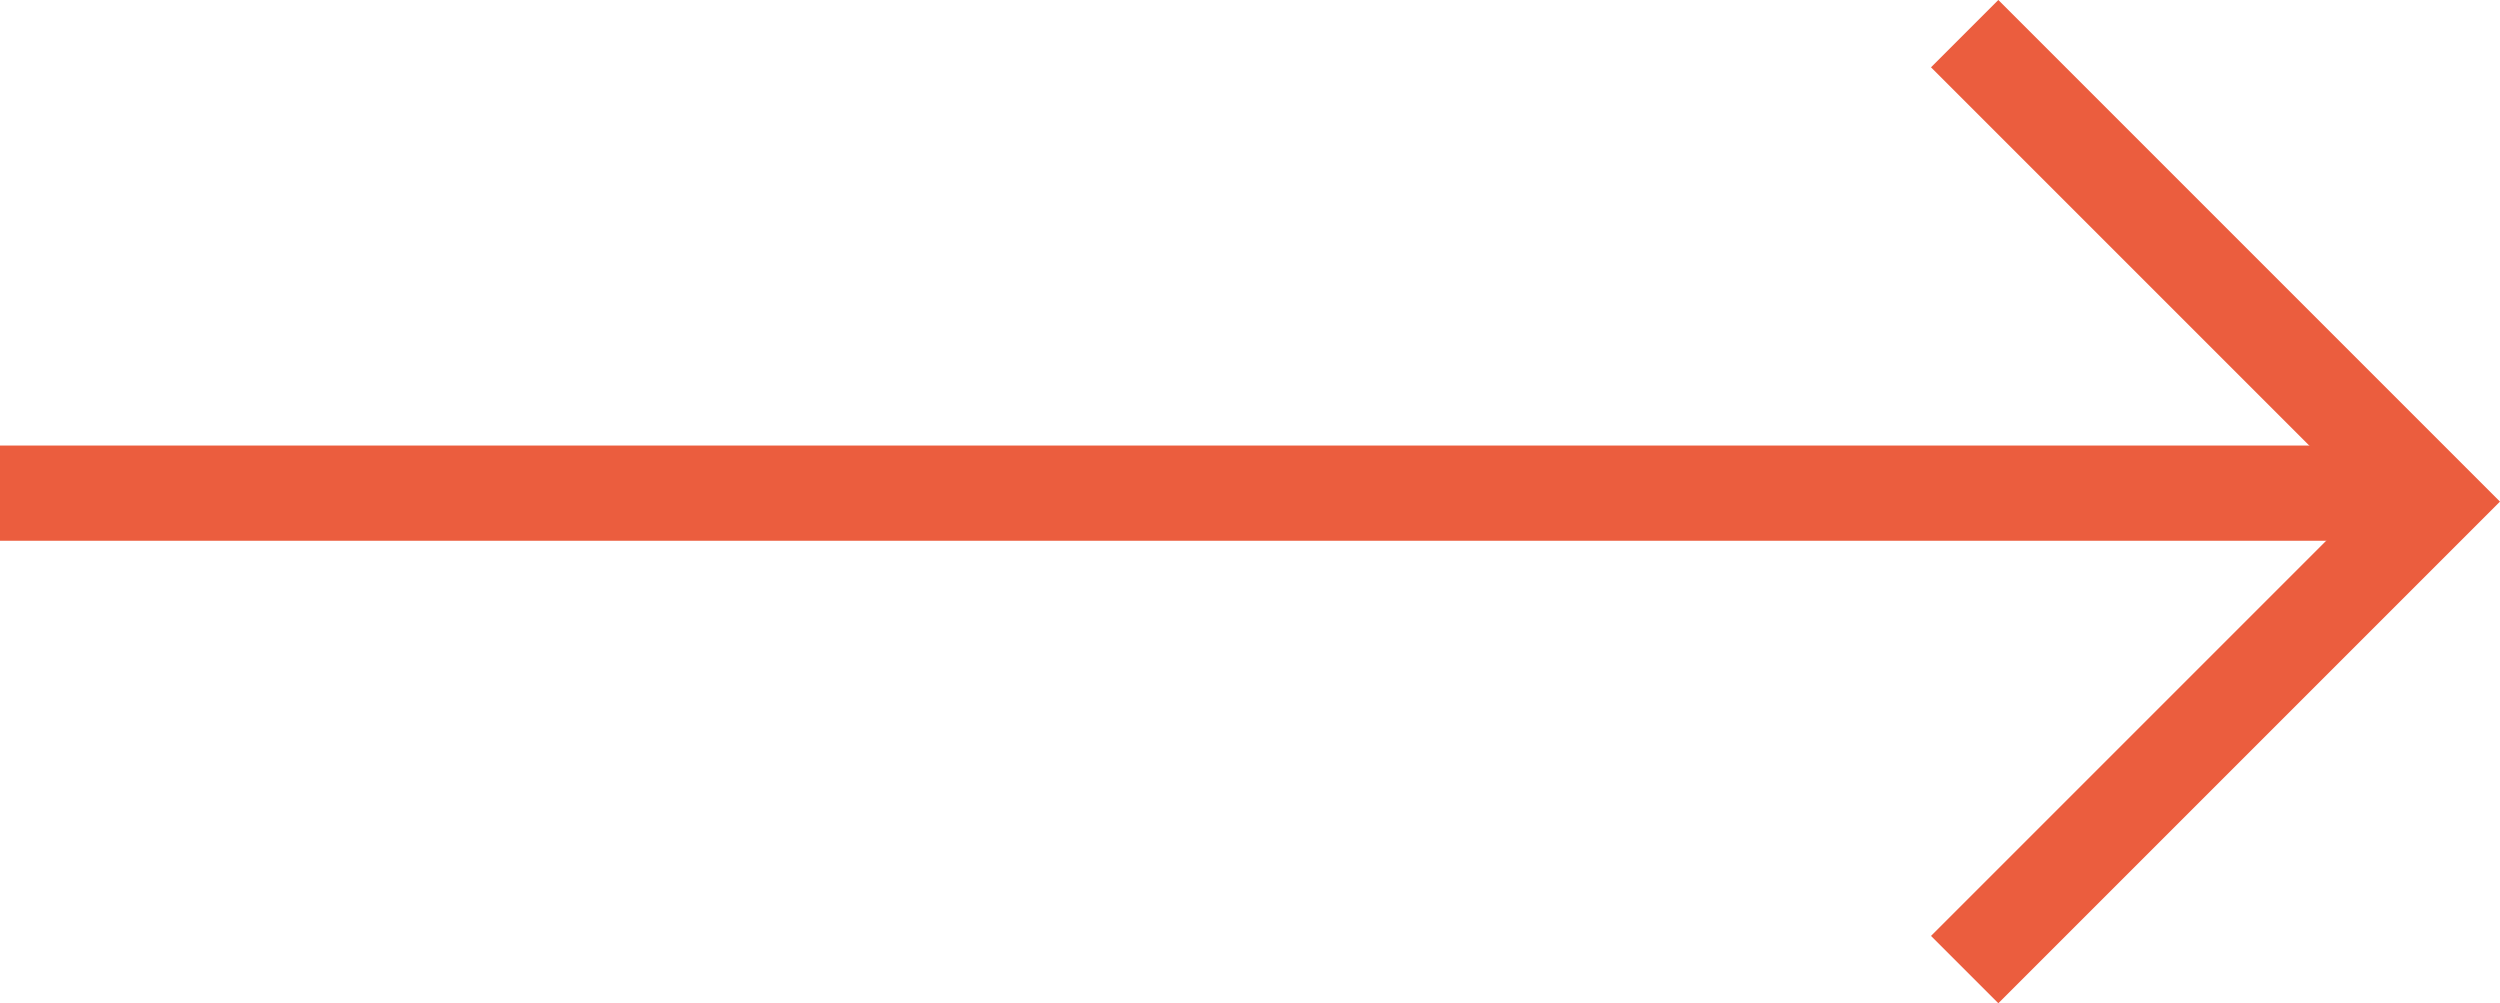
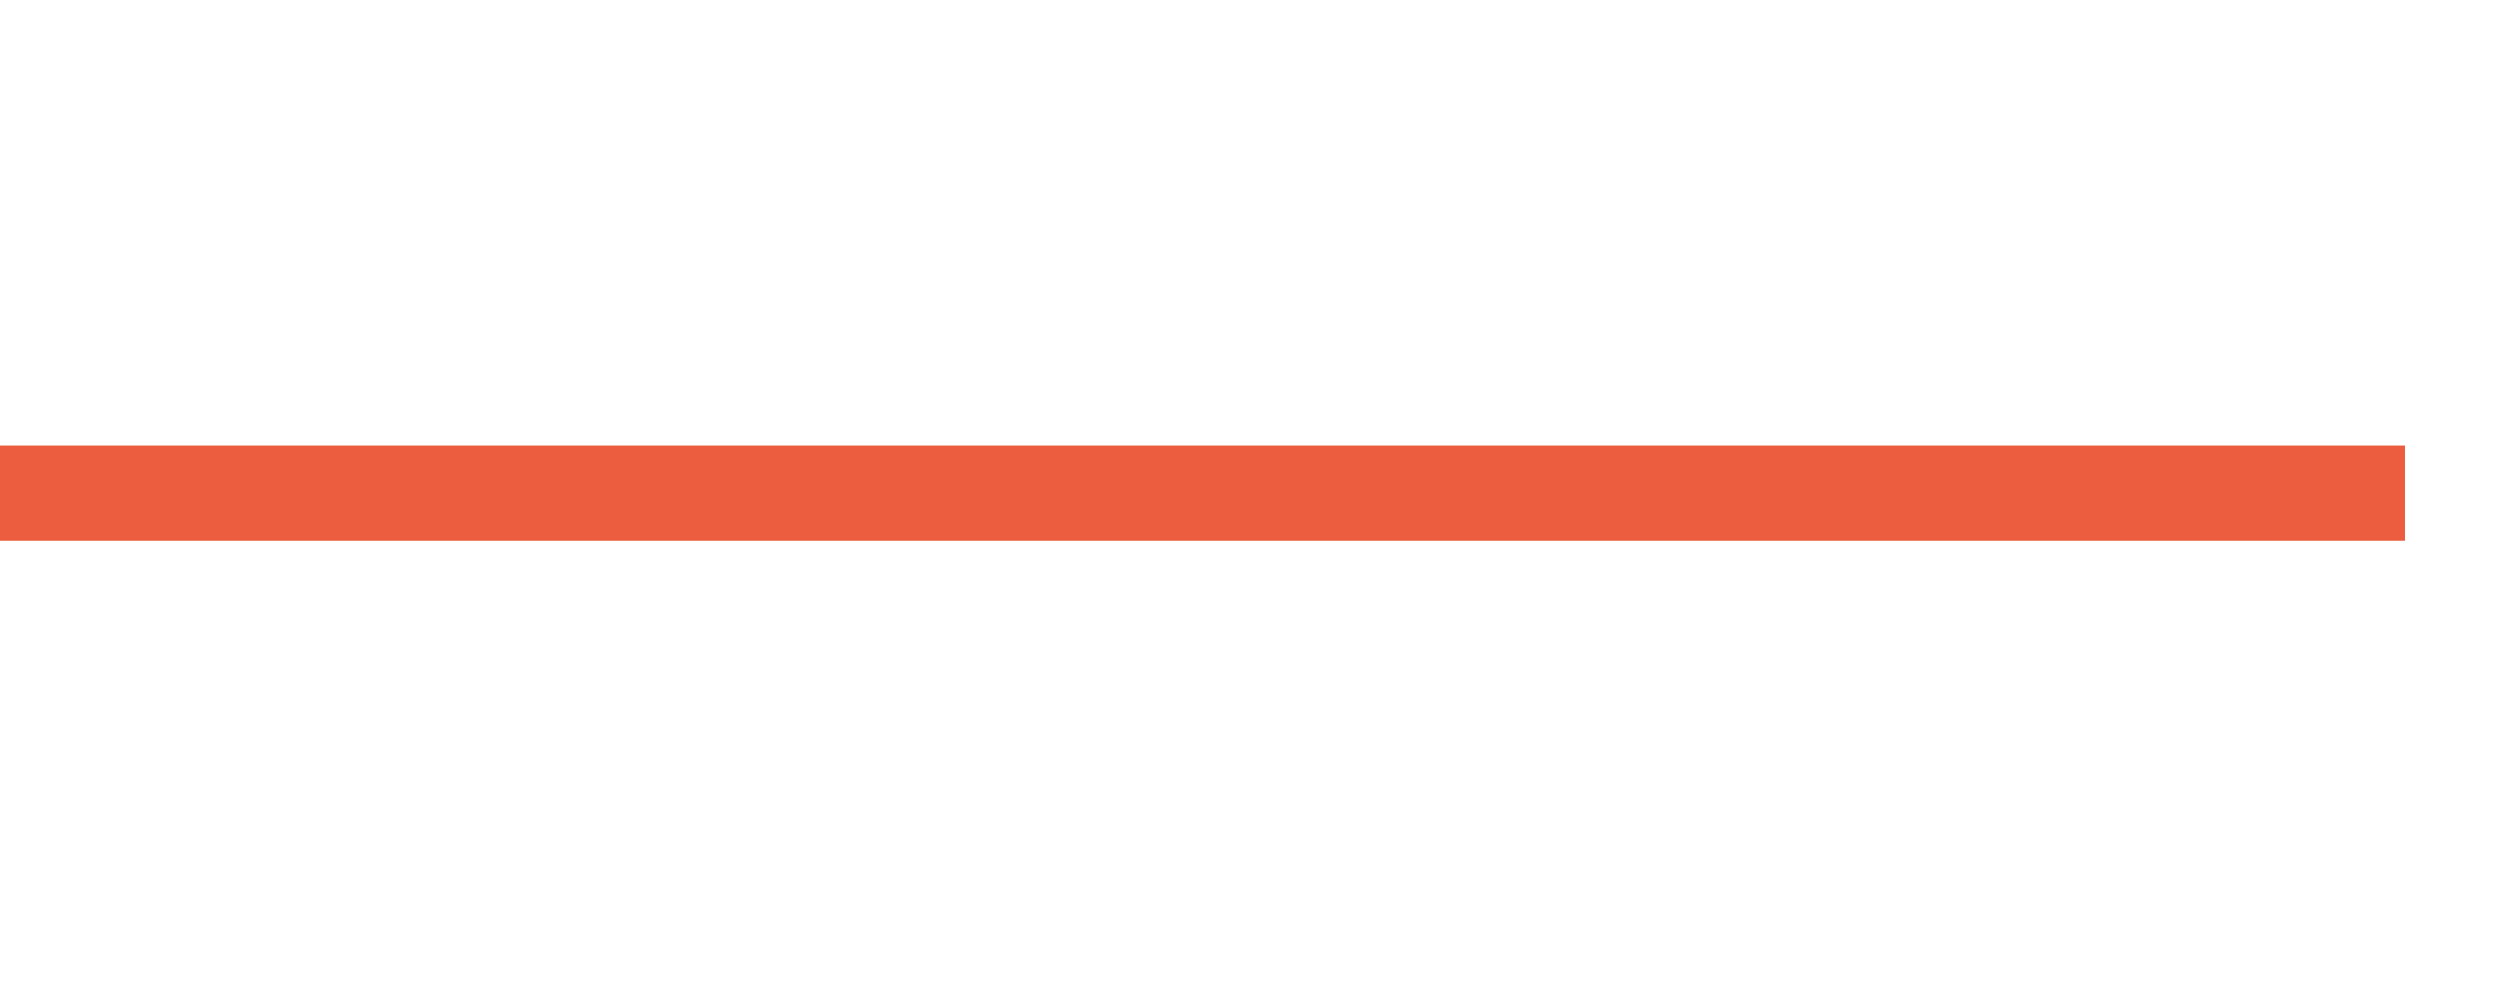
<svg xmlns="http://www.w3.org/2000/svg" width="52.514" height="21.074" viewBox="0 0 52.514 21.074">
  <g id="arrow" transform="translate(0 0.707)">
    <line id="Line_1" data-name="Line 1" x2="50.518" transform="translate(0 9.652)" fill="none" stroke="#eb5d3e" stroke-width="2" />
-     <path id="Path_72" data-name="Path 72" d="M92.868-100.683l9.83,9.83-9.83,9.83" transform="translate(-51.599 100.683)" fill="none" stroke="#eb5d3e" stroke-width="2" />
  </g>
</svg>